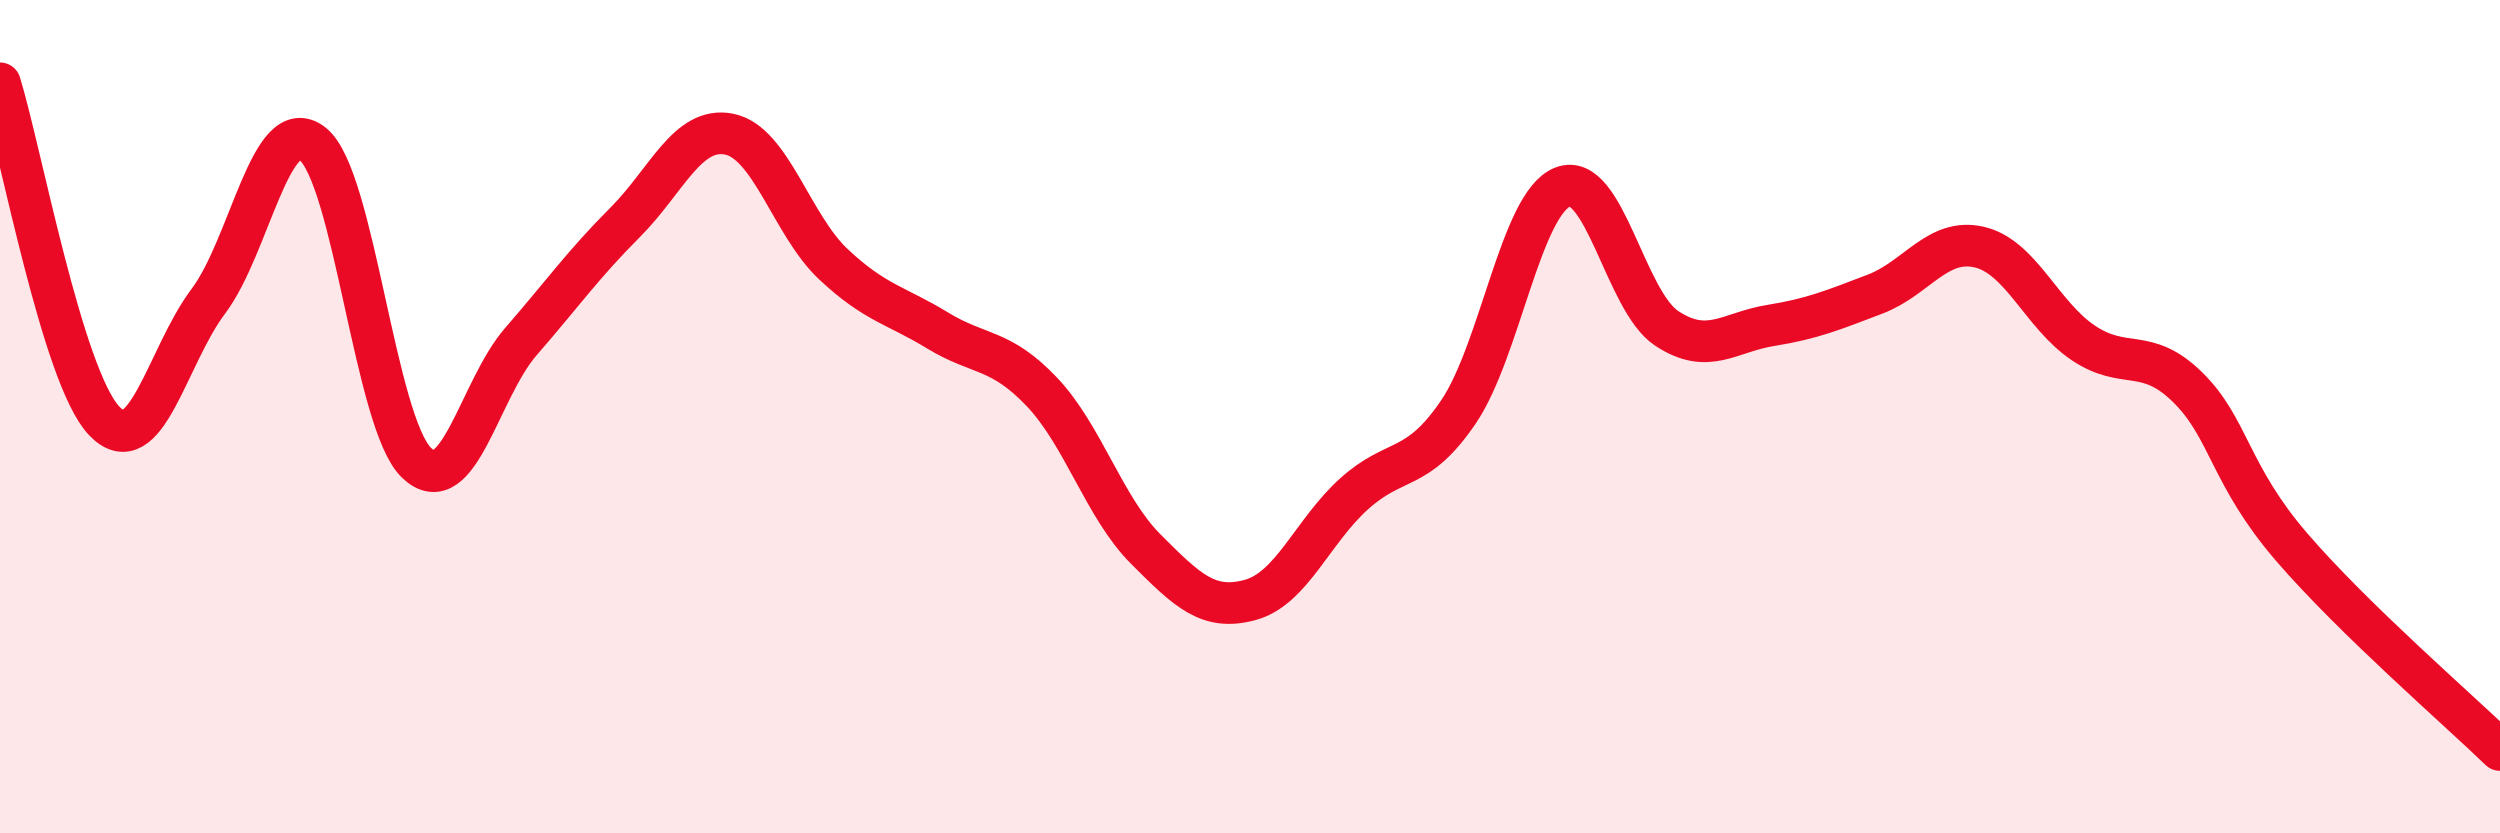
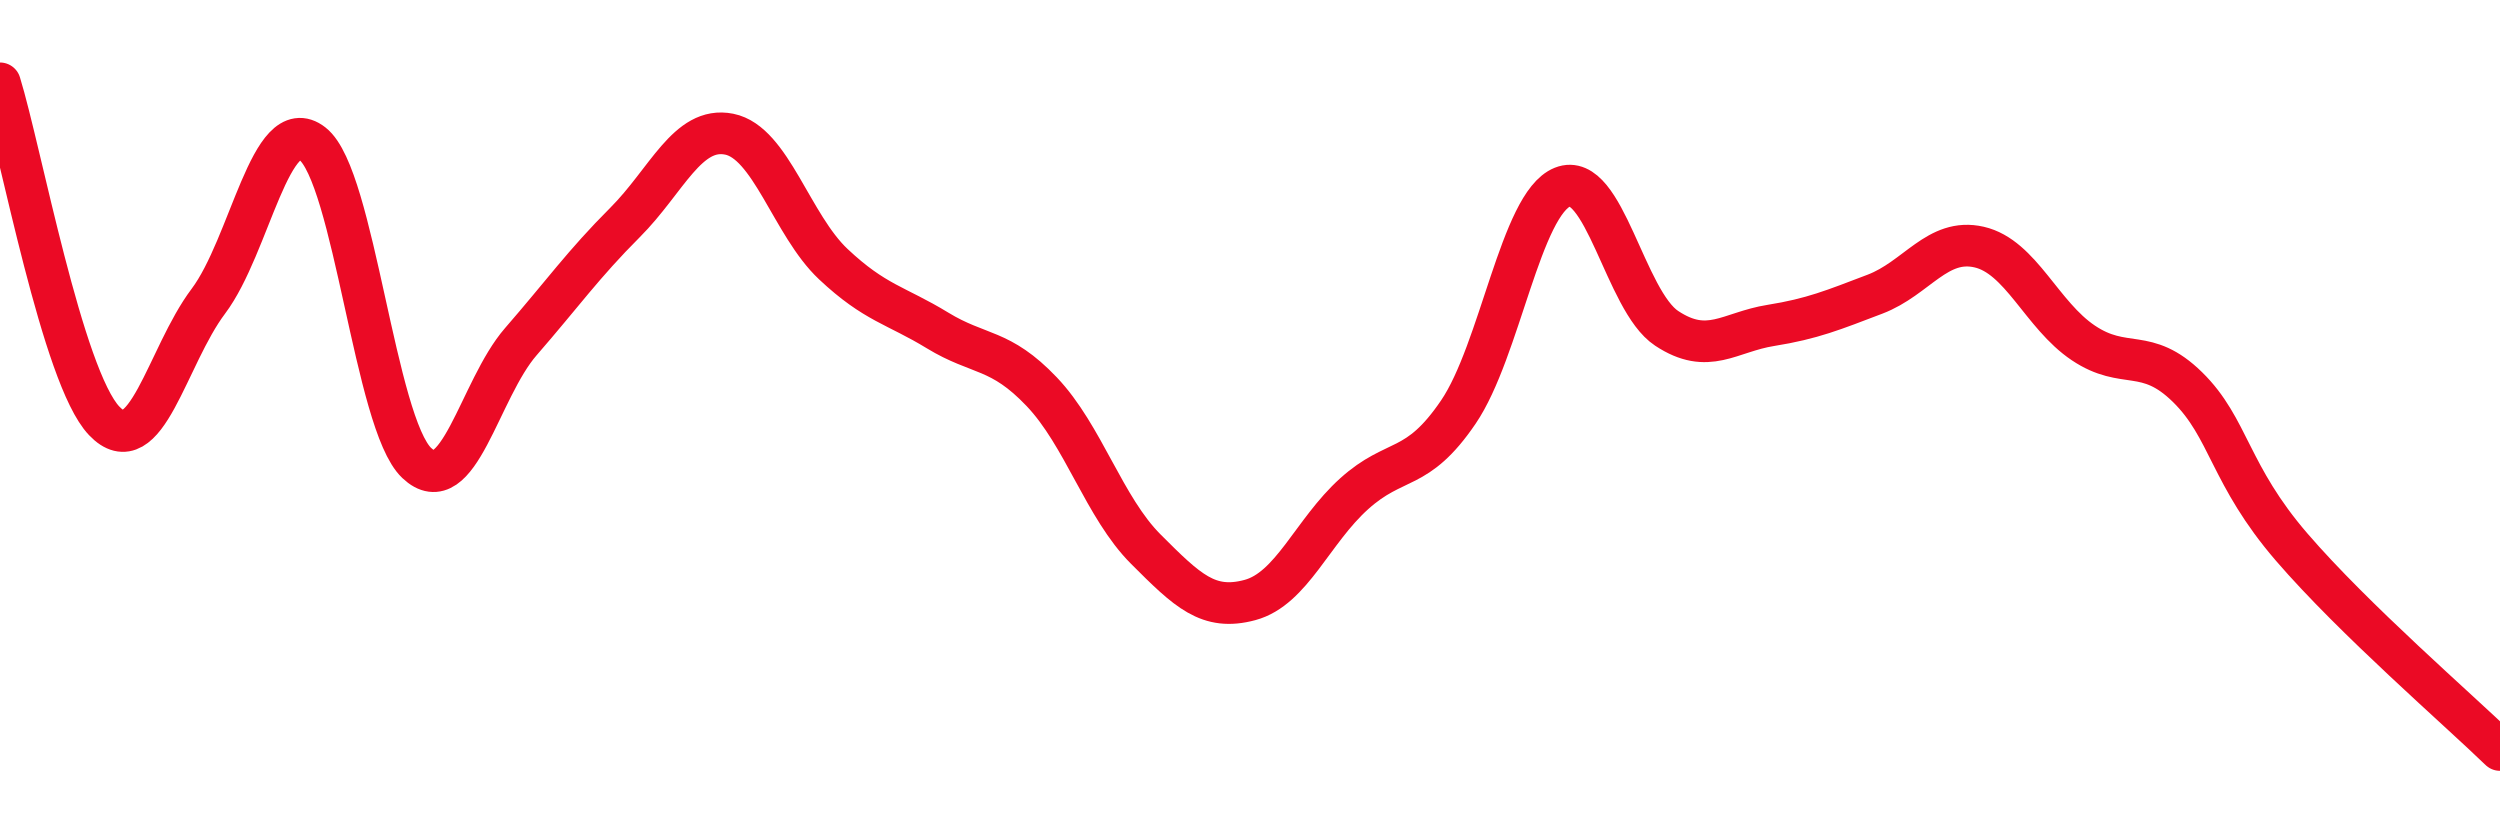
<svg xmlns="http://www.w3.org/2000/svg" width="60" height="20" viewBox="0 0 60 20">
-   <path d="M 0,2 C 0.5,3.62 1.5,9.05 2.5,10.1 C 3.5,11.15 4,8.56 5,7.23 C 6,5.9 6.5,2.67 7.5,3.45 C 8.5,4.23 9,10.16 10,11.11 C 11,12.06 11.5,9.35 12.5,8.2 C 13.5,7.05 14,6.34 15,5.34 C 16,4.34 16.5,3.02 17.5,3.22 C 18.5,3.42 19,5.4 20,6.34 C 21,7.28 21.5,7.32 22.5,7.93 C 23.5,8.54 24,8.35 25,9.4 C 26,10.45 26.5,12.18 27.5,13.18 C 28.5,14.18 29,14.67 30,14.4 C 31,14.13 31.5,12.75 32.5,11.85 C 33.5,10.95 34,11.36 35,9.89 C 36,8.42 36.5,4.89 37.5,4.49 C 38.5,4.09 39,7.22 40,7.88 C 41,8.54 41.5,7.97 42.5,7.81 C 43.5,7.65 44,7.44 45,7.06 C 46,6.68 46.5,5.7 47.5,5.93 C 48.5,6.16 49,7.56 50,8.23 C 51,8.9 51.5,8.31 52.5,9.29 C 53.5,10.27 53.5,11.39 55,13.13 C 56.5,14.87 59,17.03 60,18L60 20L0 20Z" fill="#EB0A25" opacity="0.1" stroke-linecap="round" stroke-linejoin="round" />
  <path d="M 0,2 C 0.5,3.62 1.5,9.05 2.5,10.1 C 3.5,11.15 4,8.56 5,7.23 C 6,5.9 6.5,2.67 7.5,3.45 C 8.5,4.23 9,10.16 10,11.11 C 11,12.06 11.5,9.35 12.5,8.2 C 13.5,7.05 14,6.34 15,5.34 C 16,4.34 16.5,3.02 17.5,3.22 C 18.5,3.42 19,5.4 20,6.34 C 21,7.28 21.5,7.32 22.5,7.93 C 23.5,8.54 24,8.35 25,9.4 C 26,10.45 26.5,12.18 27.5,13.18 C 28.5,14.18 29,14.67 30,14.4 C 31,14.13 31.5,12.75 32.5,11.85 C 33.5,10.95 34,11.36 35,9.89 C 36,8.42 36.5,4.89 37.5,4.49 C 38.5,4.09 39,7.22 40,7.88 C 41,8.54 41.5,7.97 42.5,7.81 C 43.5,7.65 44,7.44 45,7.06 C 46,6.68 46.5,5.7 47.5,5.93 C 48.5,6.16 49,7.56 50,8.23 C 51,8.9 51.5,8.31 52.5,9.29 C 53.5,10.27 53.5,11.39 55,13.13 C 56.5,14.87 59,17.03 60,18" stroke="#EB0A25" stroke-width="1" fill="none" stroke-linecap="round" stroke-linejoin="round" />
</svg>